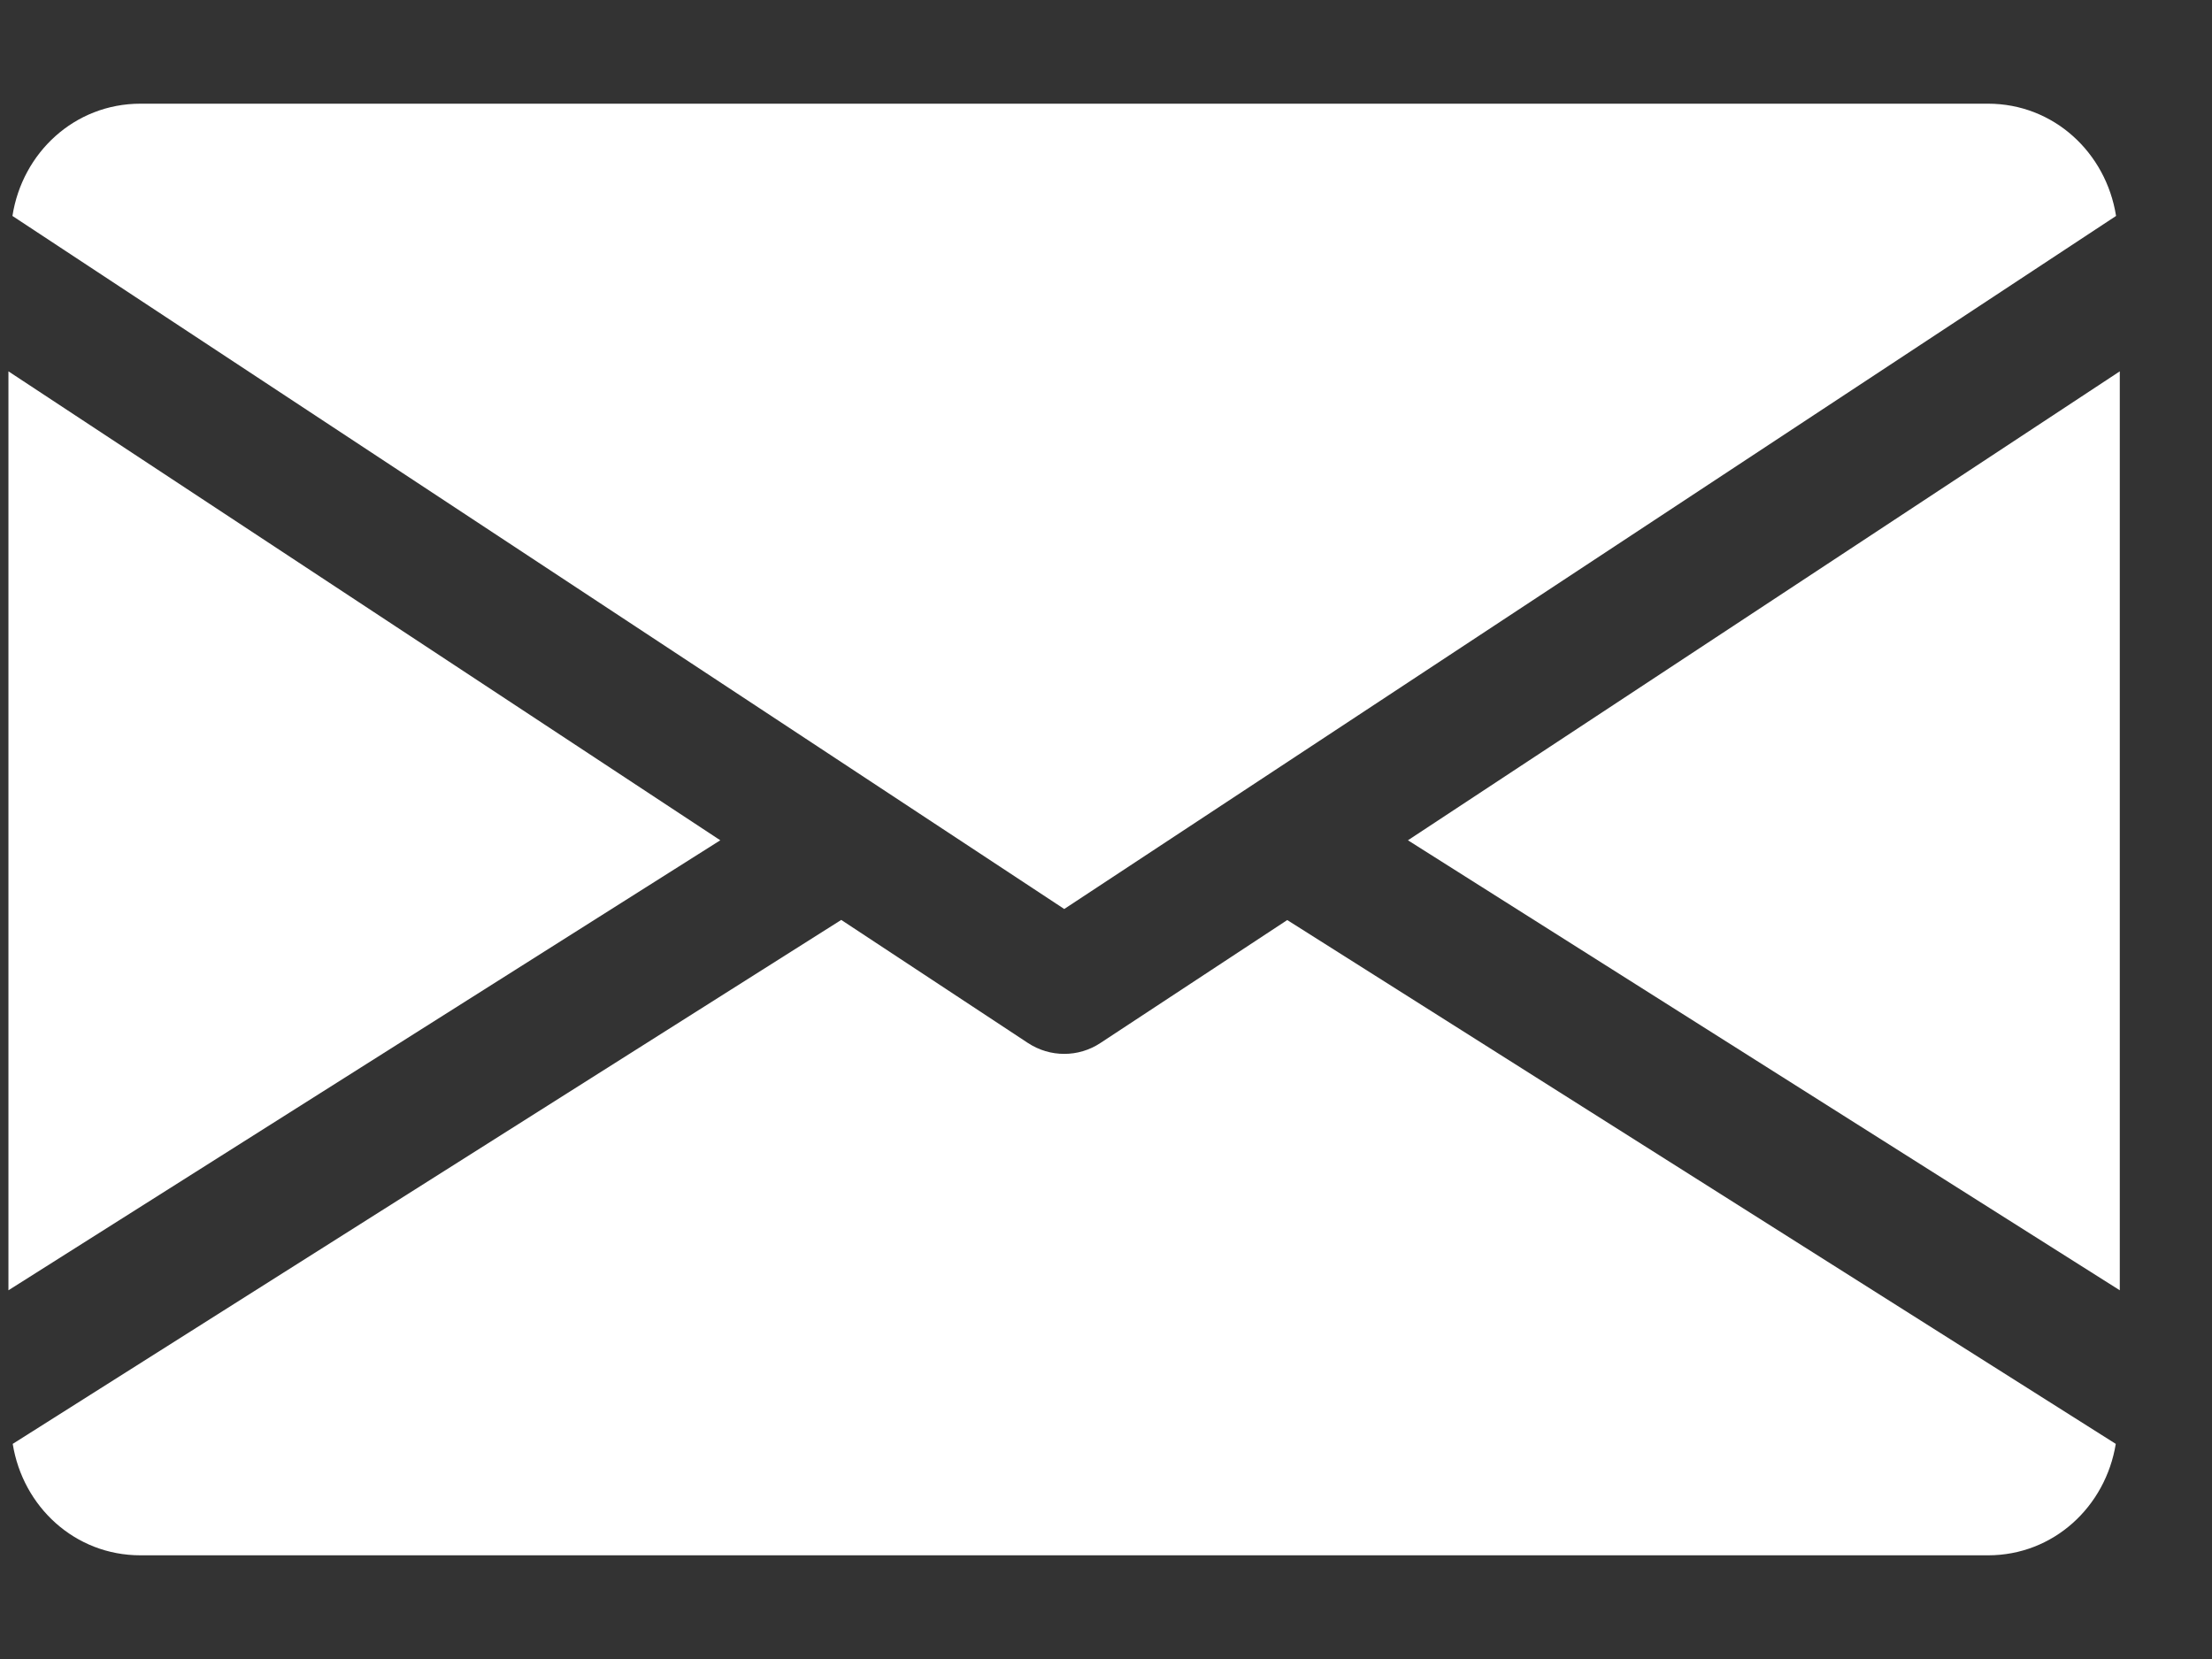
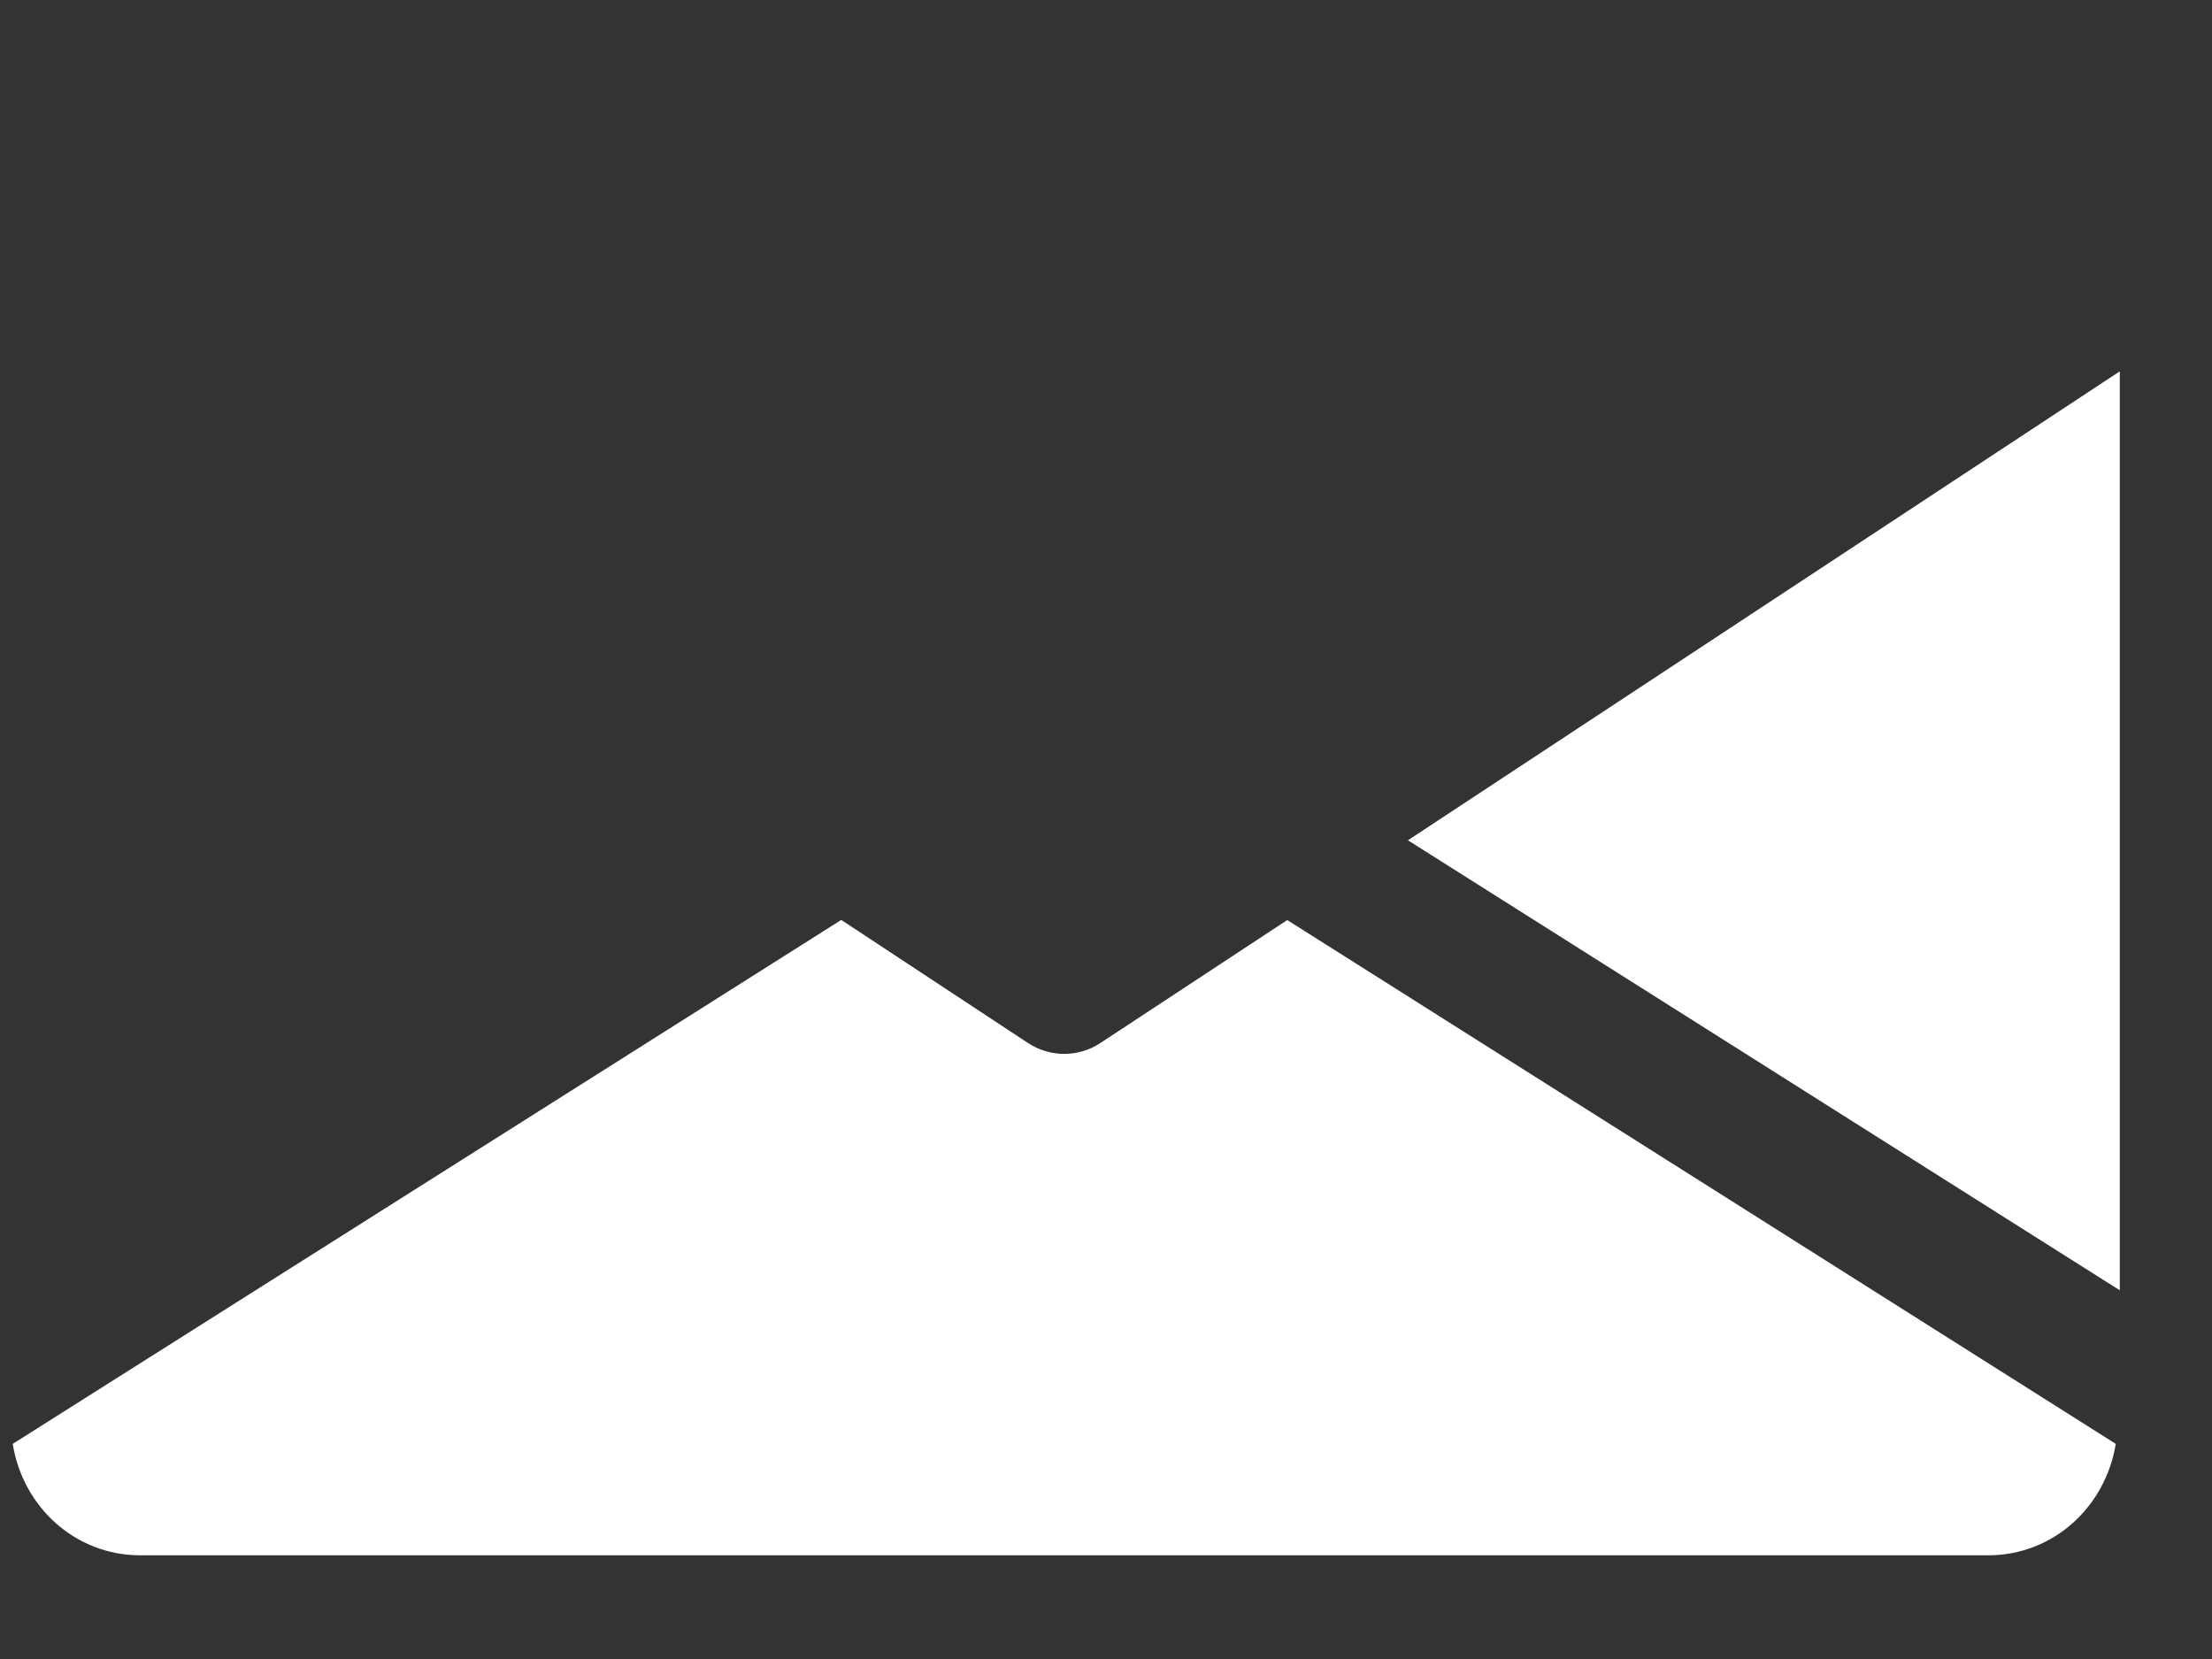
<svg xmlns="http://www.w3.org/2000/svg" width="16" height="12" viewBox="0 0 16 12" fill="none">
  <rect x="0" y="0" width="16" height="12" fill="#333333" stroke="none" />
  <path d="M10.184 6.078L15.333 9.333V2.686L10.184 6.078Z" fill="white" />
-   <path d="M0.061 2.686V9.333L5.21 6.078L0.061 2.686Z" fill="white" />
-   <path d="M14.38 0.75H1.016C0.539 0.75 0.161 1.105 0.09 1.562L7.698 6.575L15.306 1.562C15.234 1.105 14.856 0.75 14.38 0.75Z" fill="white" />
  <path d="M9.311 6.655L7.96 7.544C7.88 7.597 7.789 7.623 7.698 7.623C7.606 7.623 7.516 7.597 7.435 7.544L6.085 6.654L0.092 10.444C0.165 10.898 0.541 11.25 1.016 11.25H14.38C14.854 11.25 15.23 10.898 15.304 10.444L9.311 6.655Z" fill="white" />
</svg>